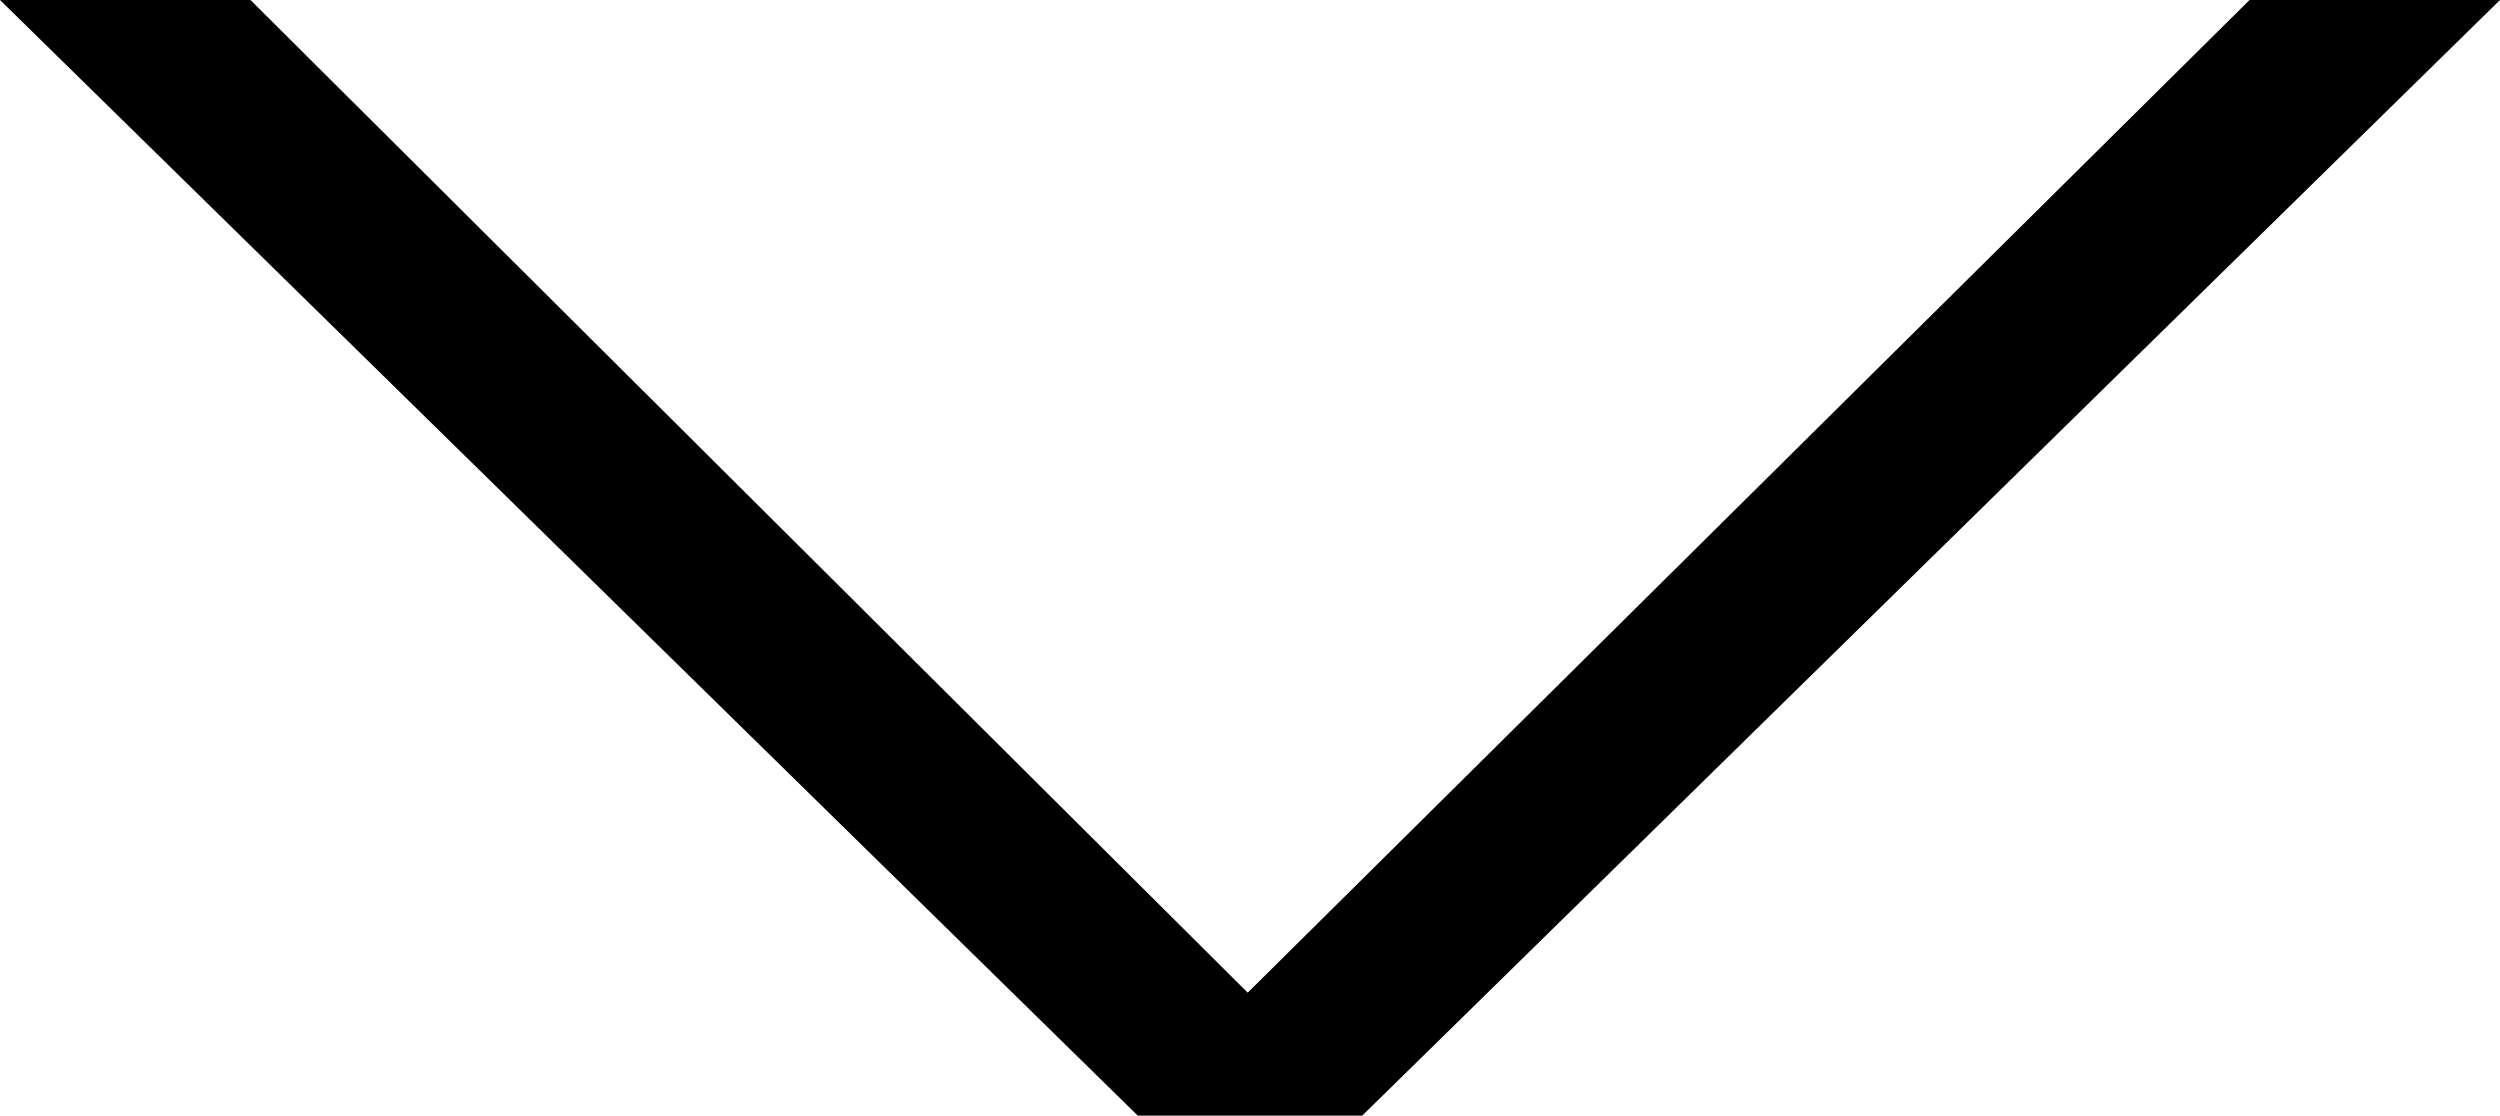
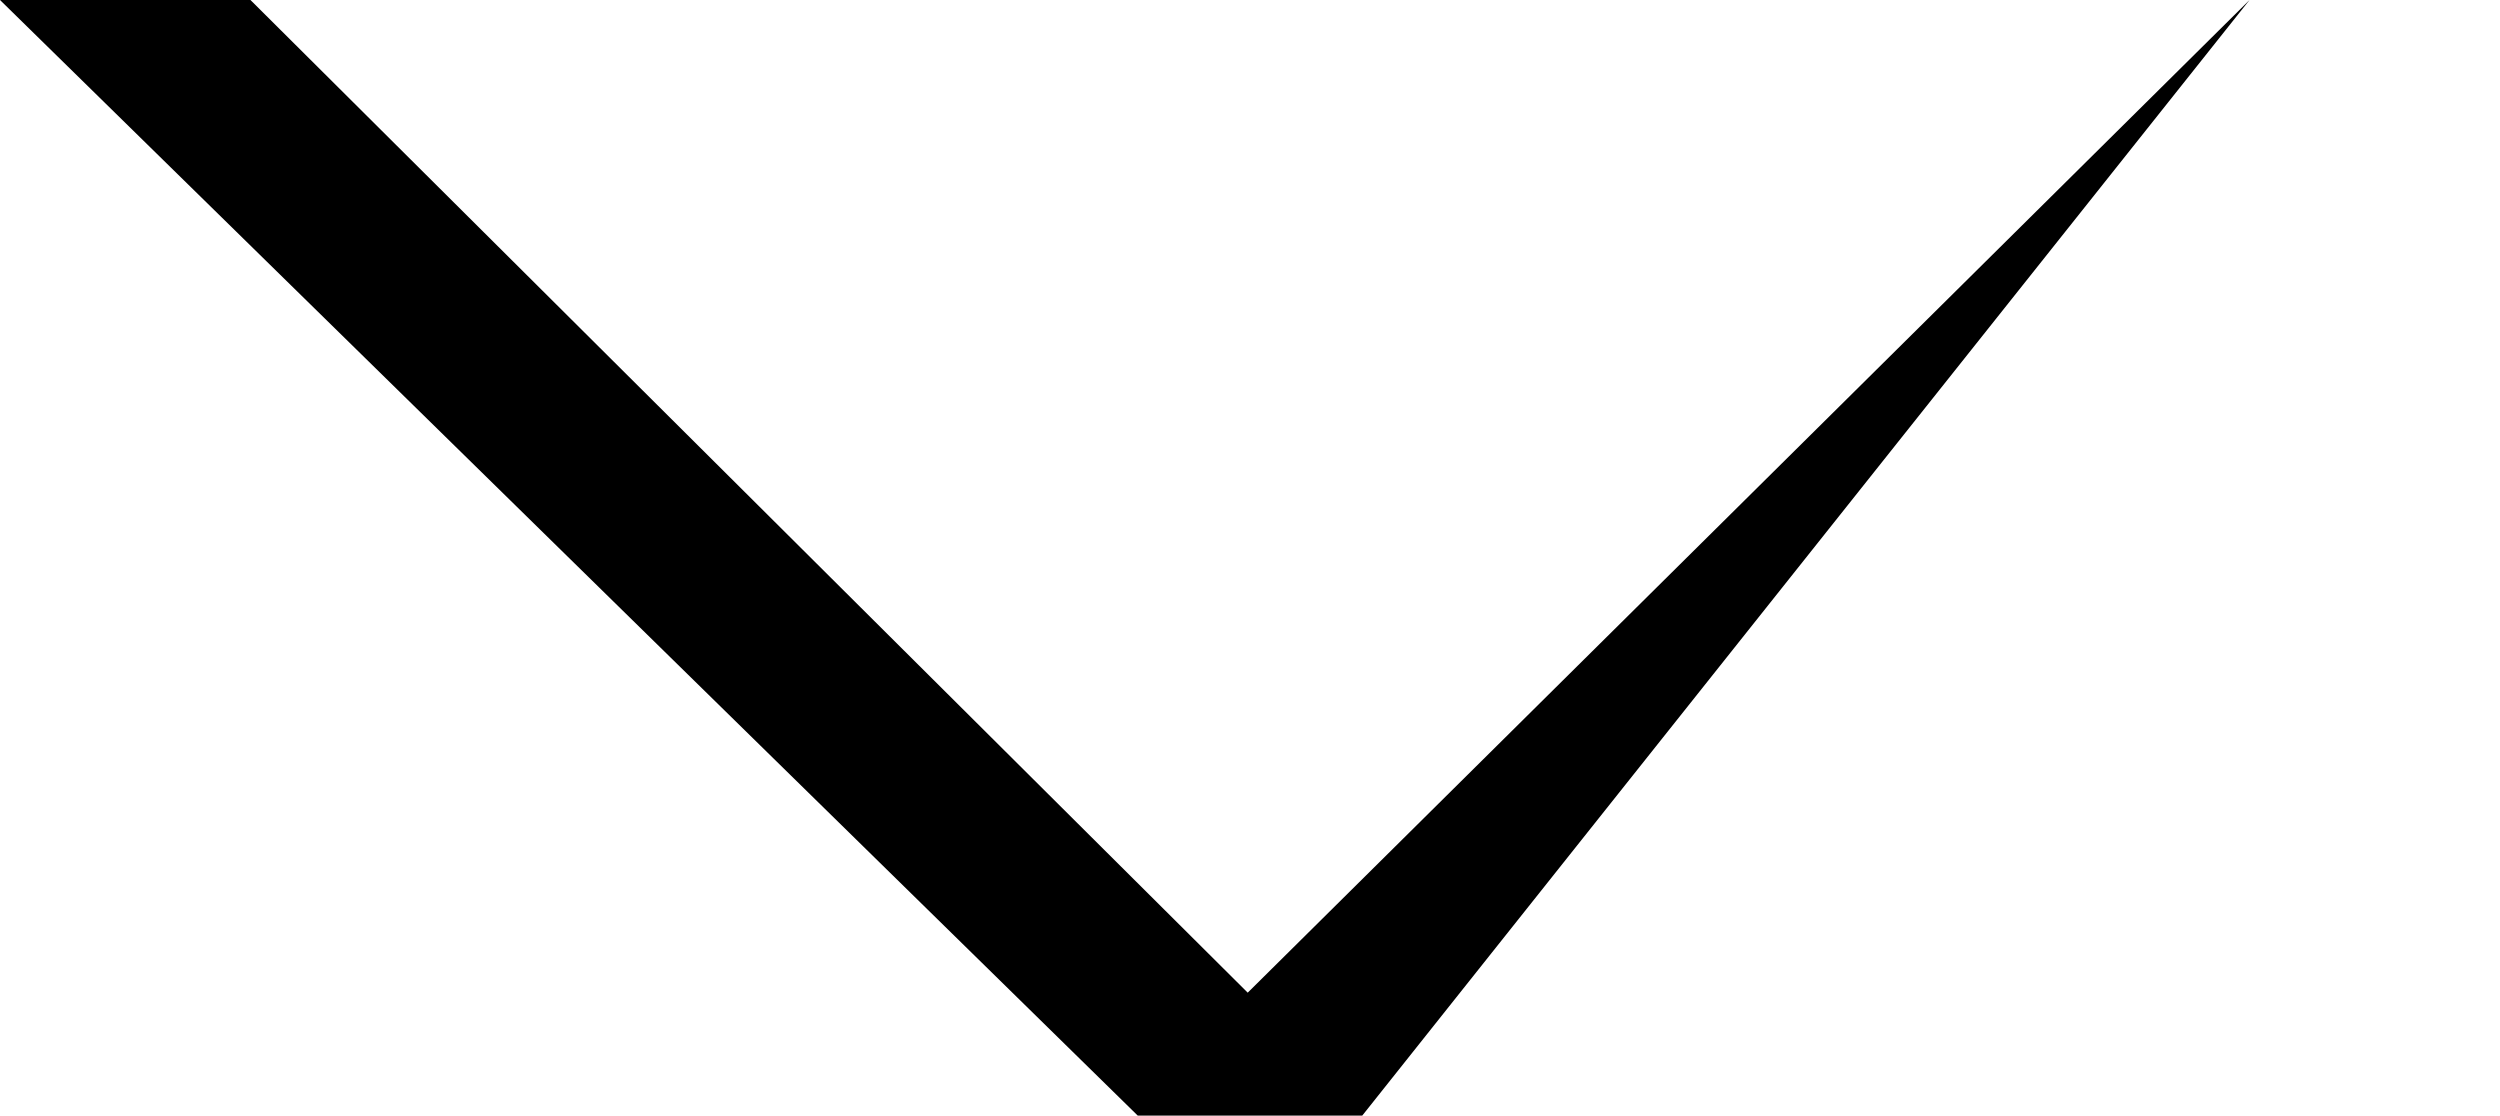
<svg xmlns="http://www.w3.org/2000/svg" width="32.74" height="14.61" viewBox="0 0 32.74 14.61">
  <g id="レイヤー_2" data-name="レイヤー 2">
    <g id="_1-MAIN" data-name="1-MAIN">
-       <path d="M14.9,14.61,0,0H3.28L16.34,13,29.46,0h3.28L17.84,14.61Z" />
+       <path d="M14.9,14.61,0,0H3.28L16.34,13,29.46,0L17.84,14.61Z" />
    </g>
  </g>
</svg>